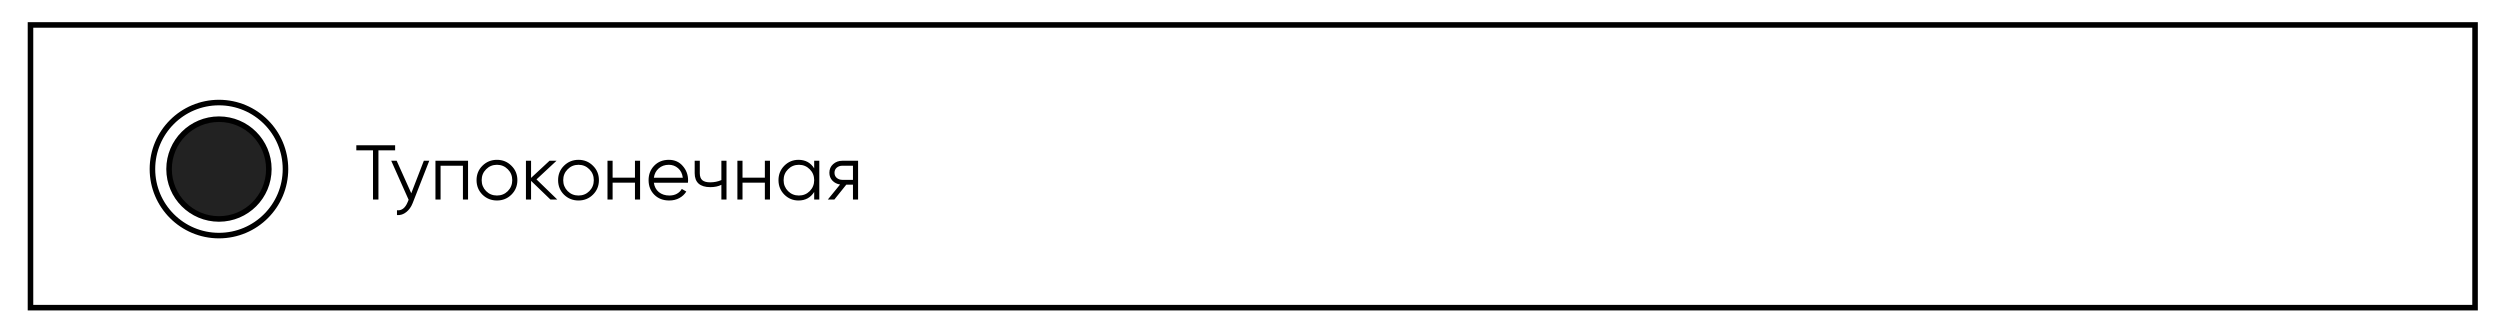
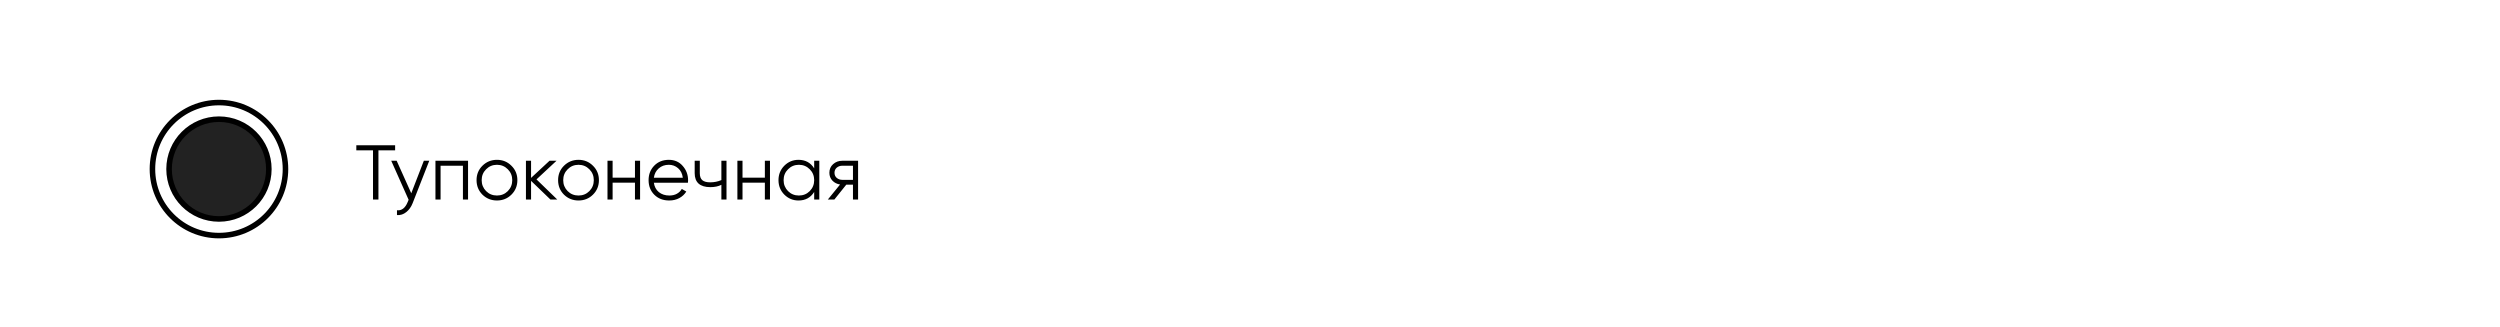
<svg xmlns="http://www.w3.org/2000/svg" width="451" height="59" viewBox="0 0 451 59" fill="none">
  <rect width="451" height="59" fill="white" />
-   <rect x="5.5" y="4.5" width="441" height="51" stroke="black" />
  <path d="M71.28 26.2V27.124H68.27V36H67.29V27.124H64.28V26.2H71.28ZM76.46 29H77.439L74.444 36.644C74.173 37.335 73.785 37.876 73.281 38.268C72.787 38.669 72.231 38.847 71.615 38.8V37.932C72.456 38.025 73.095 37.54 73.534 36.476L73.716 36.042L70.579 29H71.559L74.192 34.866L76.46 29ZM84.436 29V36H83.512V29.896H79.48V36H78.556V29H84.436ZM92.256 35.118C91.547 35.818 90.679 36.168 89.652 36.168C88.626 36.168 87.753 35.818 87.034 35.118C86.325 34.409 85.97 33.536 85.97 32.5C85.97 31.464 86.325 30.596 87.034 29.896C87.753 29.187 88.626 28.832 89.652 28.832C90.679 28.832 91.547 29.187 92.256 29.896C92.975 30.596 93.334 31.464 93.334 32.5C93.334 33.536 92.975 34.409 92.256 35.118ZM87.692 34.474C88.224 35.006 88.877 35.272 89.652 35.272C90.427 35.272 91.08 35.006 91.612 34.474C92.144 33.933 92.41 33.275 92.41 32.5C92.41 31.725 92.144 31.072 91.612 30.54C91.08 29.999 90.427 29.728 89.652 29.728C88.877 29.728 88.224 29.999 87.692 30.54C87.16 31.072 86.894 31.725 86.894 32.5C86.894 33.275 87.16 33.933 87.692 34.474ZM100.536 36H99.304L95.804 32.626V36H94.88V29H95.804V32.094L99.136 29H100.396L96.784 32.36L100.536 36ZM106.967 35.118C106.258 35.818 105.39 36.168 104.363 36.168C103.336 36.168 102.464 35.818 101.745 35.118C101.036 34.409 100.681 33.536 100.681 32.5C100.681 31.464 101.036 30.596 101.745 29.896C102.464 29.187 103.336 28.832 104.363 28.832C105.39 28.832 106.258 29.187 106.967 29.896C107.686 30.596 108.045 31.464 108.045 32.5C108.045 33.536 107.686 34.409 106.967 35.118ZM102.403 34.474C102.935 35.006 103.588 35.272 104.363 35.272C105.138 35.272 105.791 35.006 106.323 34.474C106.855 33.933 107.121 33.275 107.121 32.5C107.121 31.725 106.855 31.072 106.323 30.54C105.791 29.999 105.138 29.728 104.363 29.728C103.588 29.728 102.935 29.999 102.403 30.54C101.871 31.072 101.605 31.725 101.605 32.5C101.605 33.275 101.871 33.933 102.403 34.474ZM114.547 29H115.471V36H114.547V32.948H110.515V36H109.591V29H110.515V32.052H114.547V29ZM120.659 28.832C121.695 28.832 122.531 29.201 123.165 29.938C123.809 30.666 124.131 31.529 124.131 32.528C124.131 32.631 124.122 32.775 124.103 32.962H117.957C118.051 33.671 118.349 34.236 118.853 34.656C119.367 35.067 119.997 35.272 120.743 35.272C121.275 35.272 121.733 35.165 122.115 34.95C122.507 34.726 122.801 34.437 122.997 34.082L123.809 34.558C123.501 35.053 123.081 35.445 122.549 35.734C122.017 36.023 121.411 36.168 120.729 36.168C119.628 36.168 118.732 35.823 118.041 35.132C117.351 34.441 117.005 33.564 117.005 32.5C117.005 31.455 117.346 30.582 118.027 29.882C118.709 29.182 119.586 28.832 120.659 28.832ZM120.659 29.728C119.931 29.728 119.32 29.947 118.825 30.386C118.34 30.815 118.051 31.375 117.957 32.066H123.179C123.086 31.329 122.801 30.755 122.325 30.344C121.849 29.933 121.294 29.728 120.659 29.728ZM130.137 29H131.061V36H130.137V33.34C129.596 33.62 128.928 33.76 128.135 33.76C127.22 33.76 126.52 33.55 126.035 33.13C125.559 32.701 125.321 32.071 125.321 31.24V29H126.245V31.24C126.245 31.828 126.399 32.253 126.707 32.514C127.015 32.766 127.482 32.892 128.107 32.892C128.835 32.892 129.512 32.757 130.137 32.486V29ZM137.981 29H138.905V36H137.981V32.948H133.949V36H133.025V29H133.949V32.052H137.981V29ZM146.879 29H147.803V36H146.879V34.628C146.235 35.655 145.292 36.168 144.051 36.168C143.052 36.168 142.198 35.813 141.489 35.104C140.789 34.395 140.439 33.527 140.439 32.5C140.439 31.473 140.789 30.605 141.489 29.896C142.198 29.187 143.052 28.832 144.051 28.832C145.292 28.832 146.235 29.345 146.879 30.372V29ZM142.161 34.474C142.693 35.006 143.346 35.272 144.121 35.272C144.896 35.272 145.549 35.006 146.081 34.474C146.613 33.933 146.879 33.275 146.879 32.5C146.879 31.725 146.613 31.072 146.081 30.54C145.549 29.999 144.896 29.728 144.121 29.728C143.346 29.728 142.693 29.999 142.161 30.54C141.629 31.072 141.363 31.725 141.363 32.5C141.363 33.275 141.629 33.933 142.161 34.474ZM154.799 29V36H153.875V33.312H152.671L150.515 36H149.339L151.551 33.284C150.991 33.2 150.529 32.967 150.165 32.584C149.801 32.201 149.619 31.73 149.619 31.17C149.619 30.535 149.843 30.017 150.291 29.616C150.749 29.205 151.304 29 151.957 29H154.799ZM151.957 32.444H153.875V29.896H151.957C151.565 29.896 151.229 30.013 150.949 30.246C150.679 30.479 150.543 30.787 150.543 31.17C150.543 31.553 150.679 31.861 150.949 32.094C151.229 32.327 151.565 32.444 151.957 32.444Z" fill="black" />
  <circle cx="39.5" cy="30.5" r="12" fill="white" stroke="black" />
  <circle cx="39.5" cy="30.5" r="9" fill="#222222" stroke="black" />
</svg>